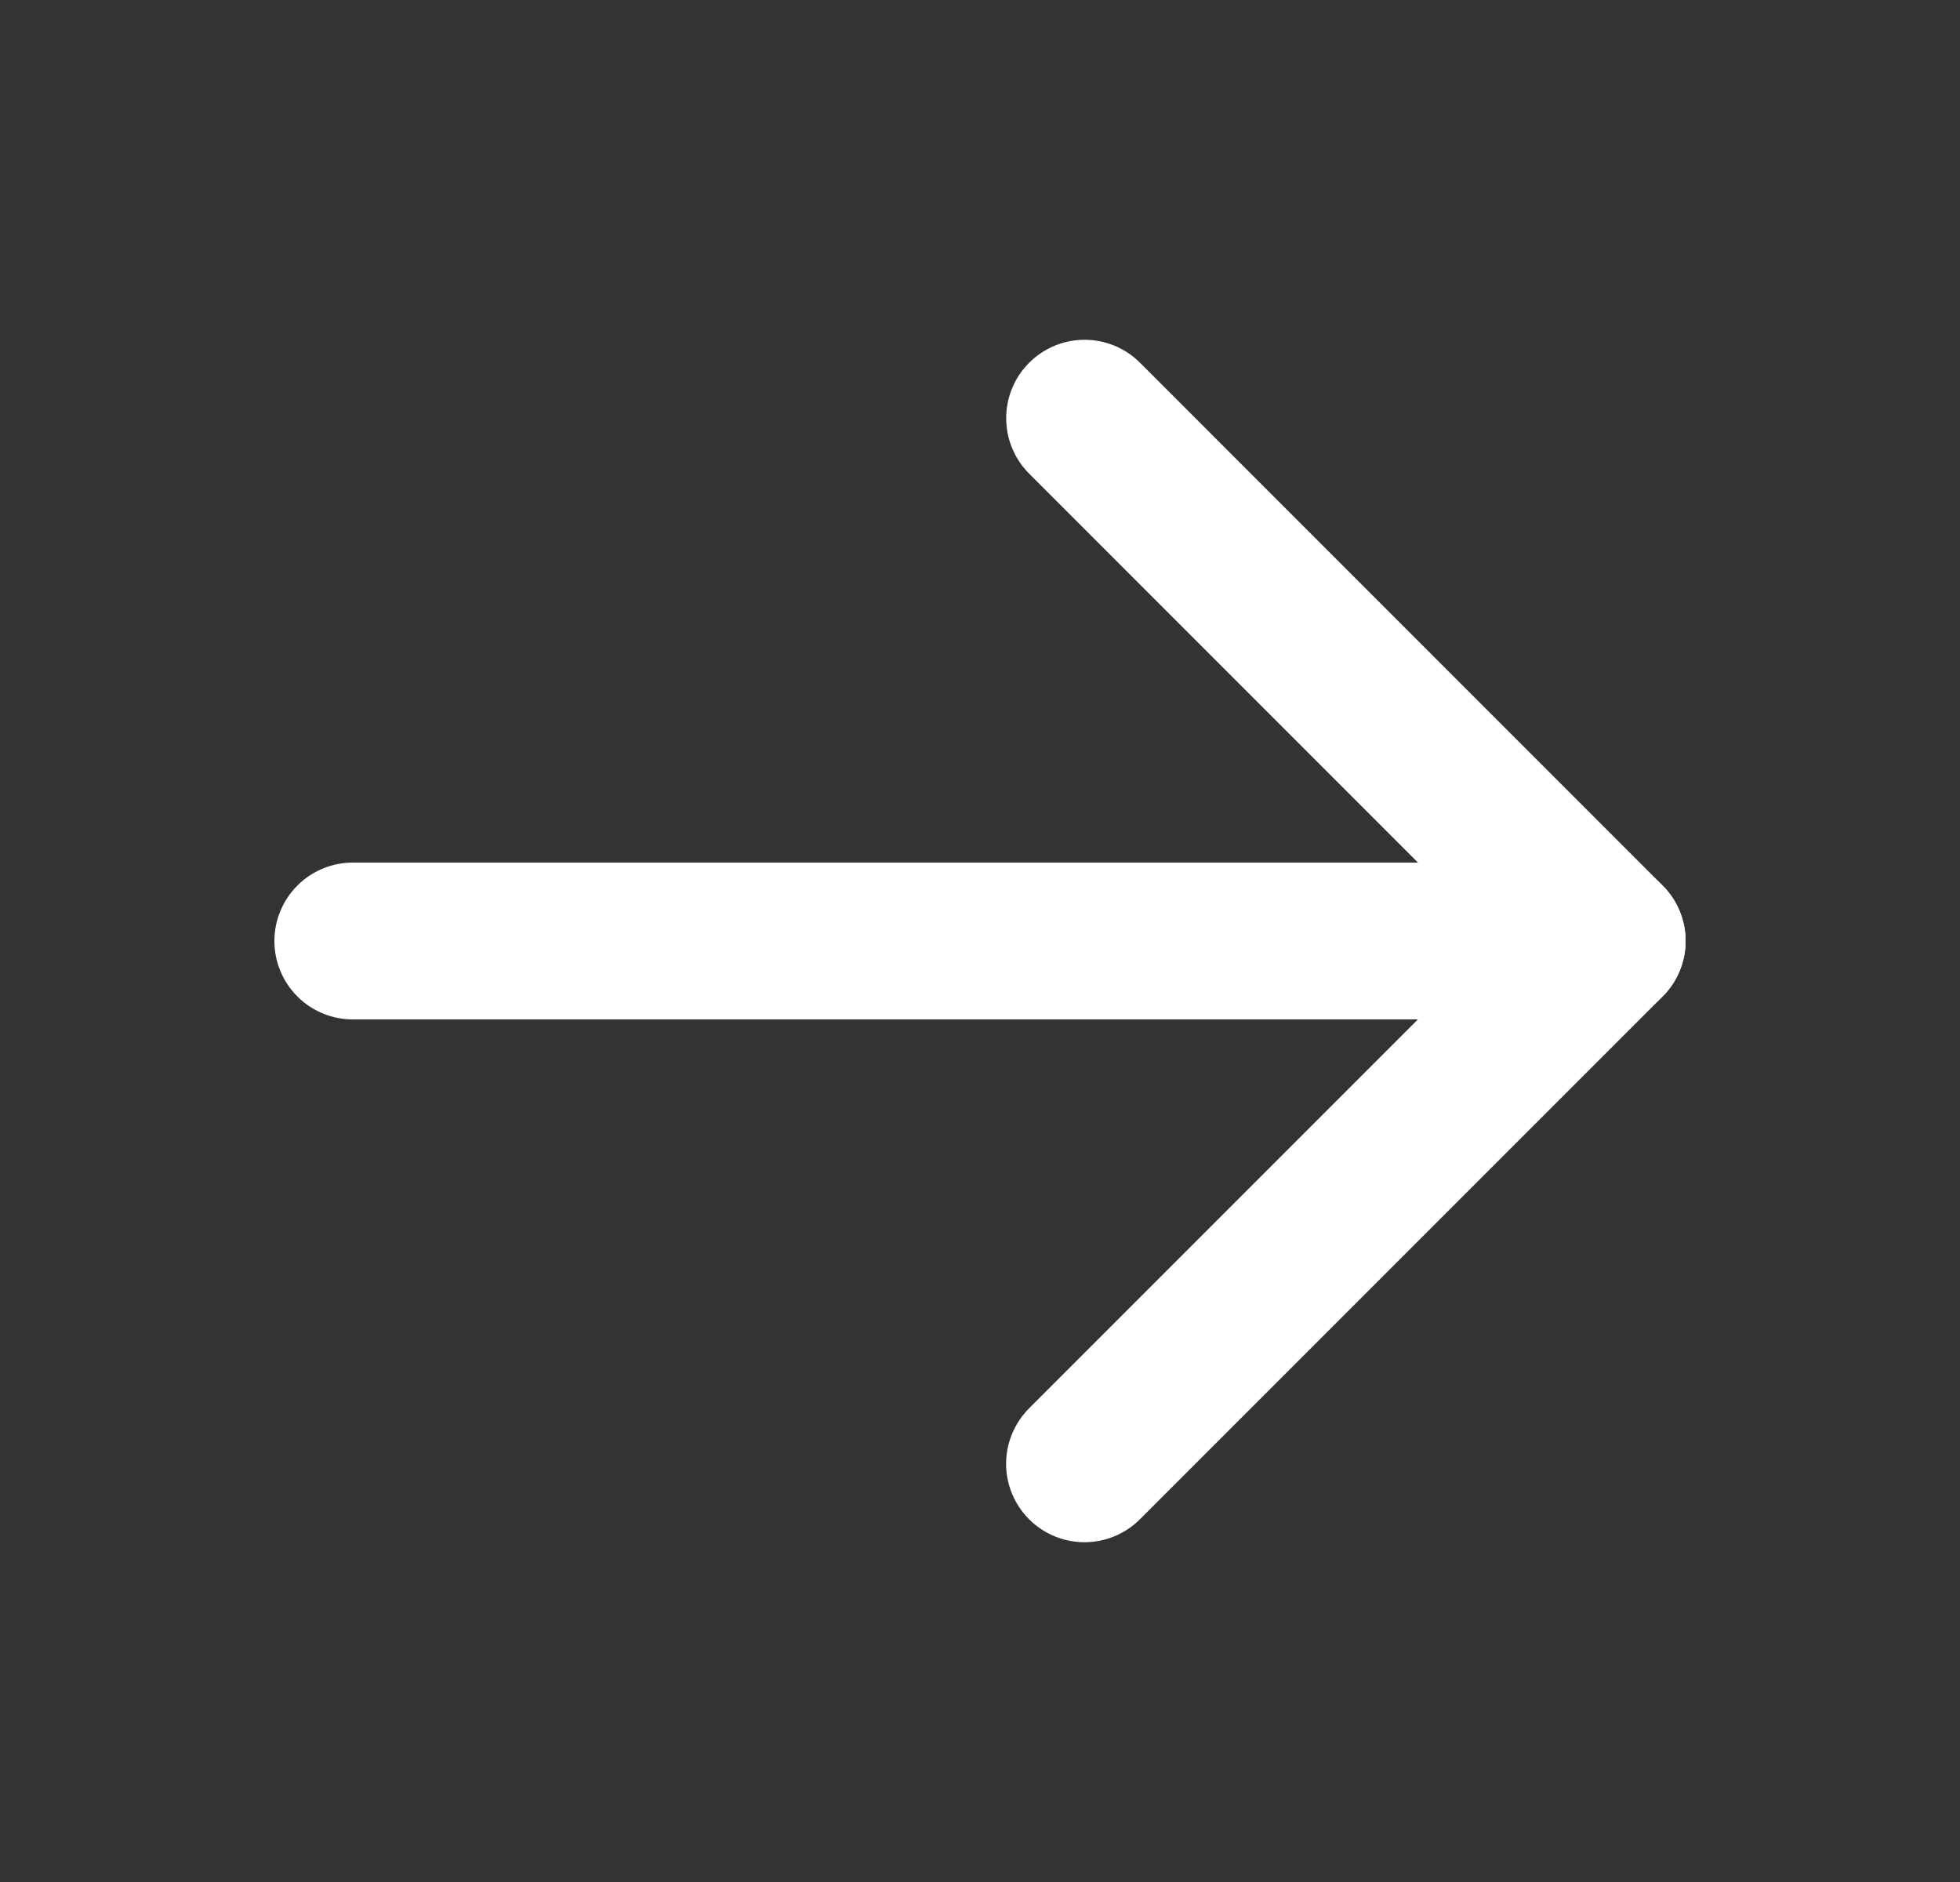
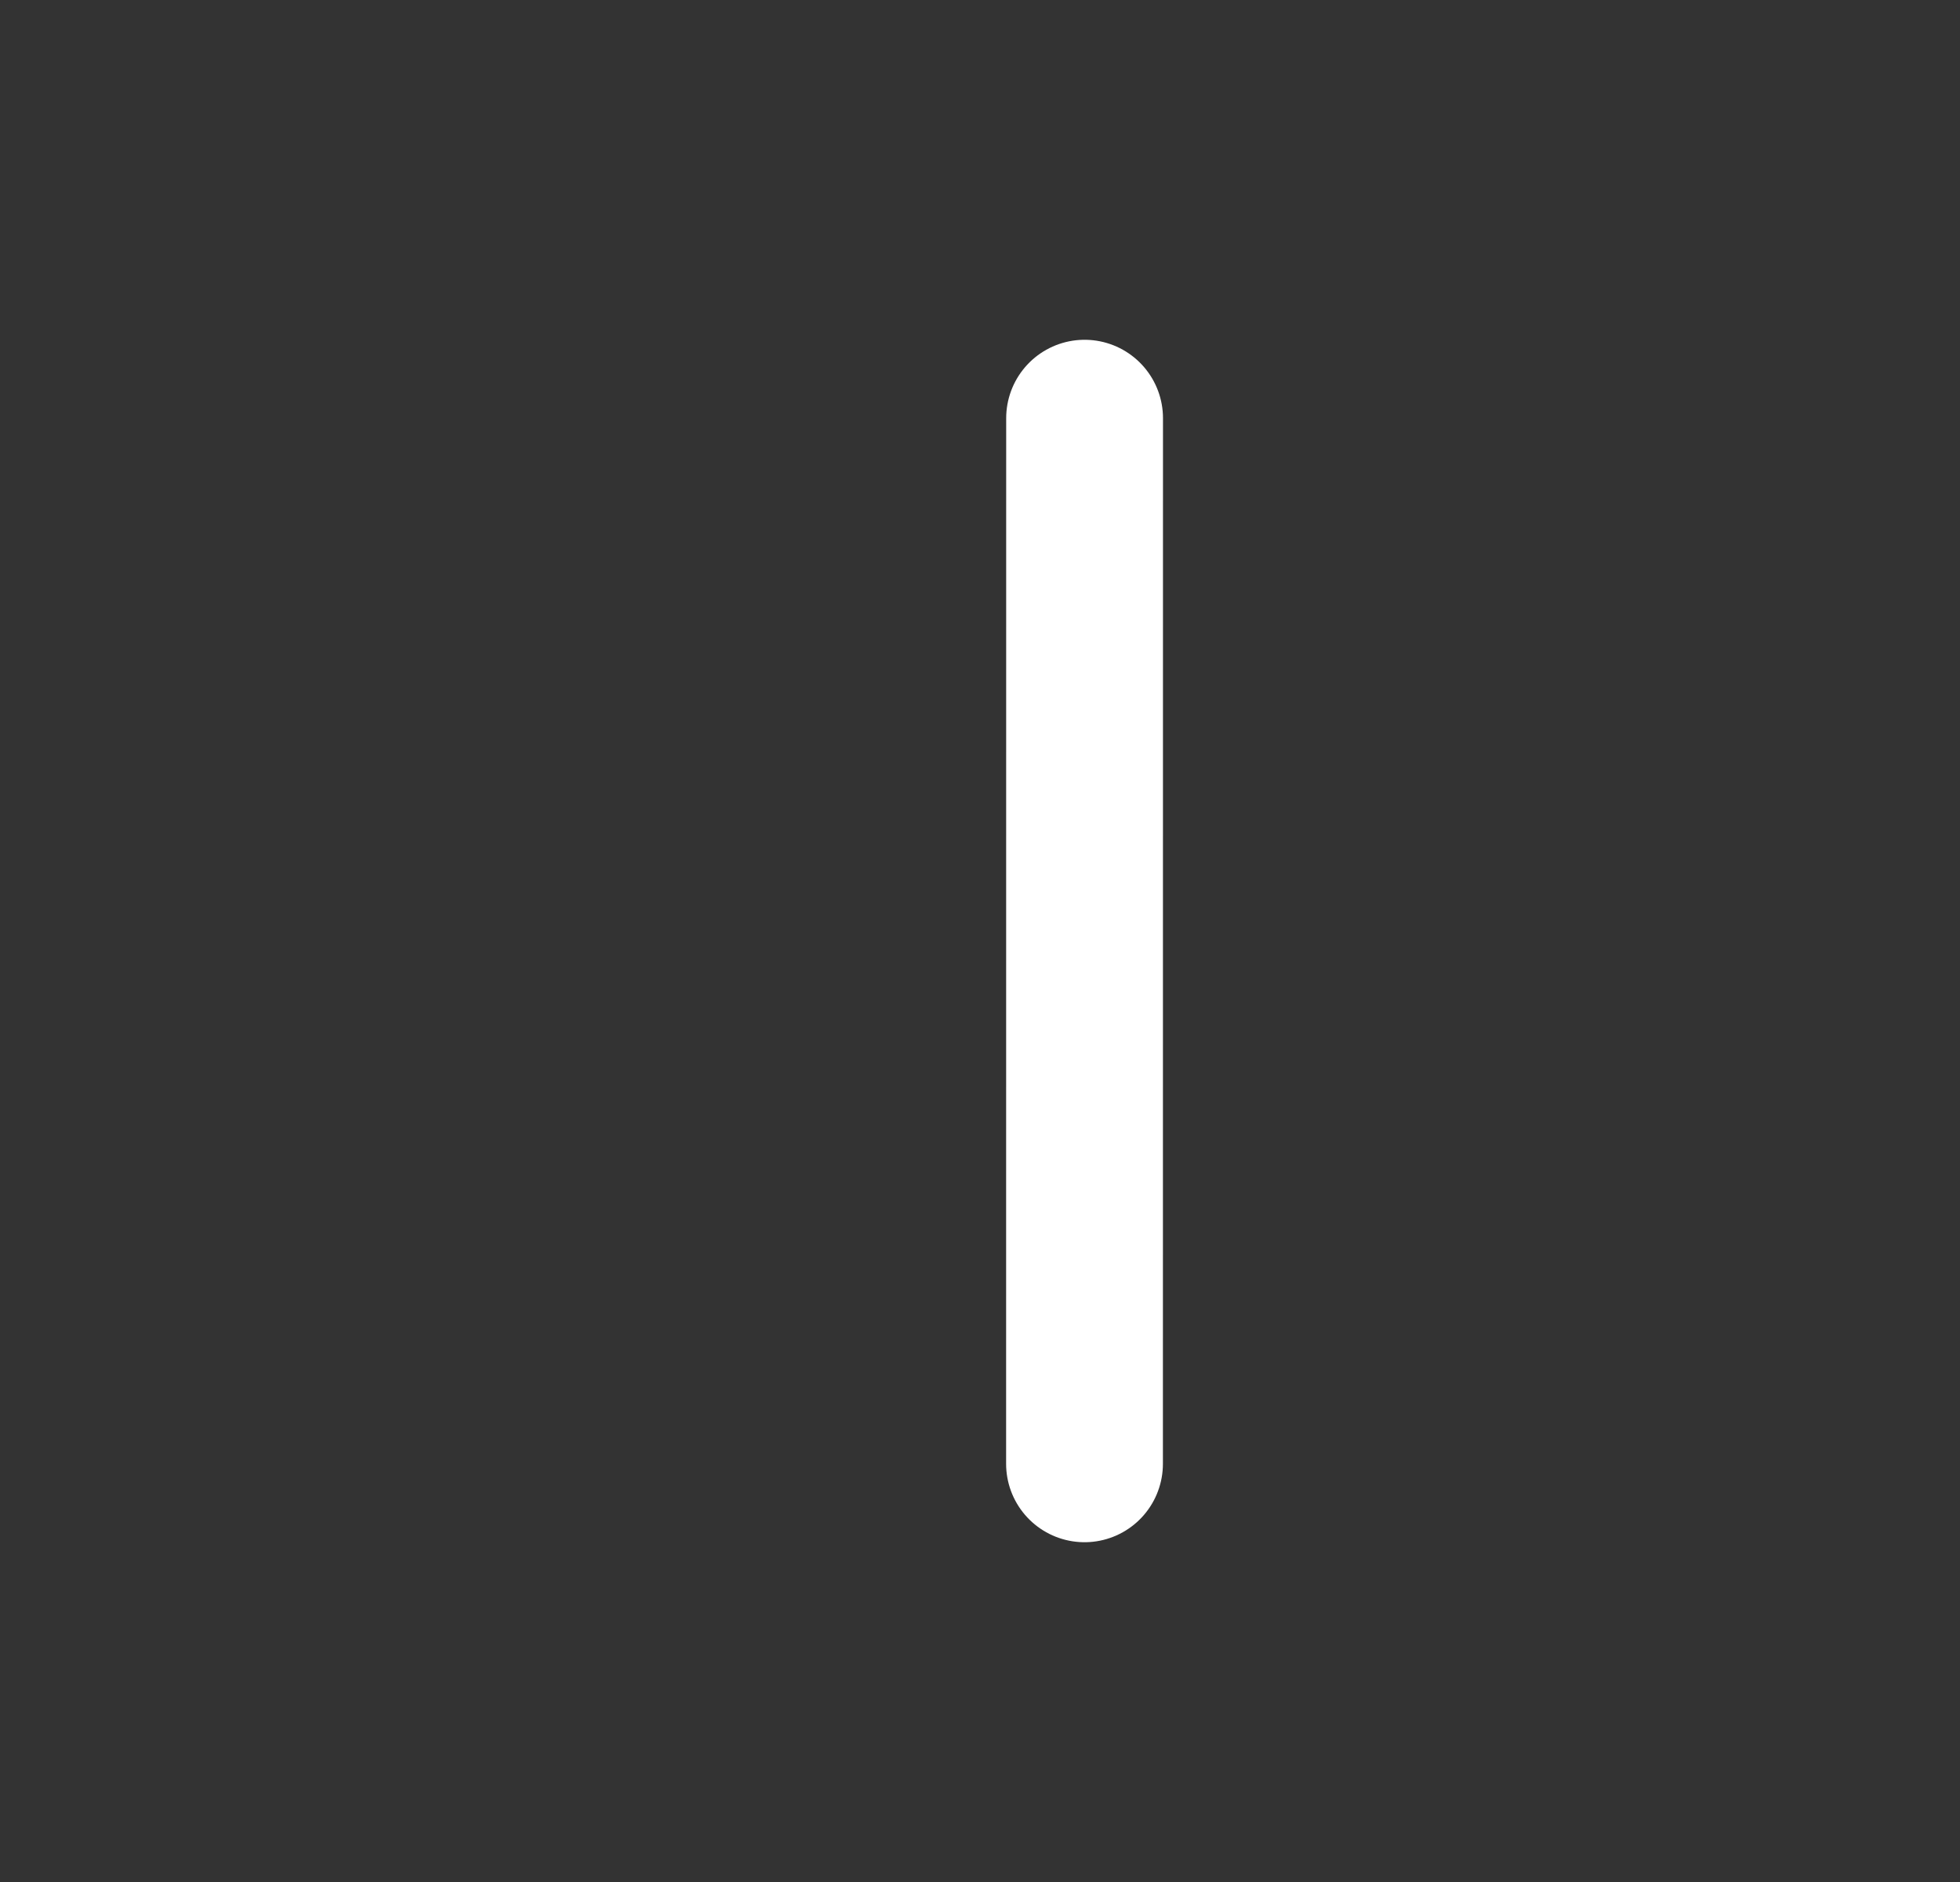
<svg xmlns="http://www.w3.org/2000/svg" width="25" height="24" viewBox="0 0 25 24" fill="none">
  <rect x="0" y="0" width="25" height="24" fill="#333333" stroke="none" />
-   <path d="M4.5 12H20.5" stroke="white" stroke-width="2" stroke-linecap="round" stroke-linejoin="round" />
-   <path d="M13.834 5.333L20.5 12L13.833 18.667" stroke="white" stroke-width="2" stroke-linecap="round" stroke-linejoin="round" />
+   <path d="M13.834 5.333L13.833 18.667" stroke="white" stroke-width="2" stroke-linecap="round" stroke-linejoin="round" />
</svg>